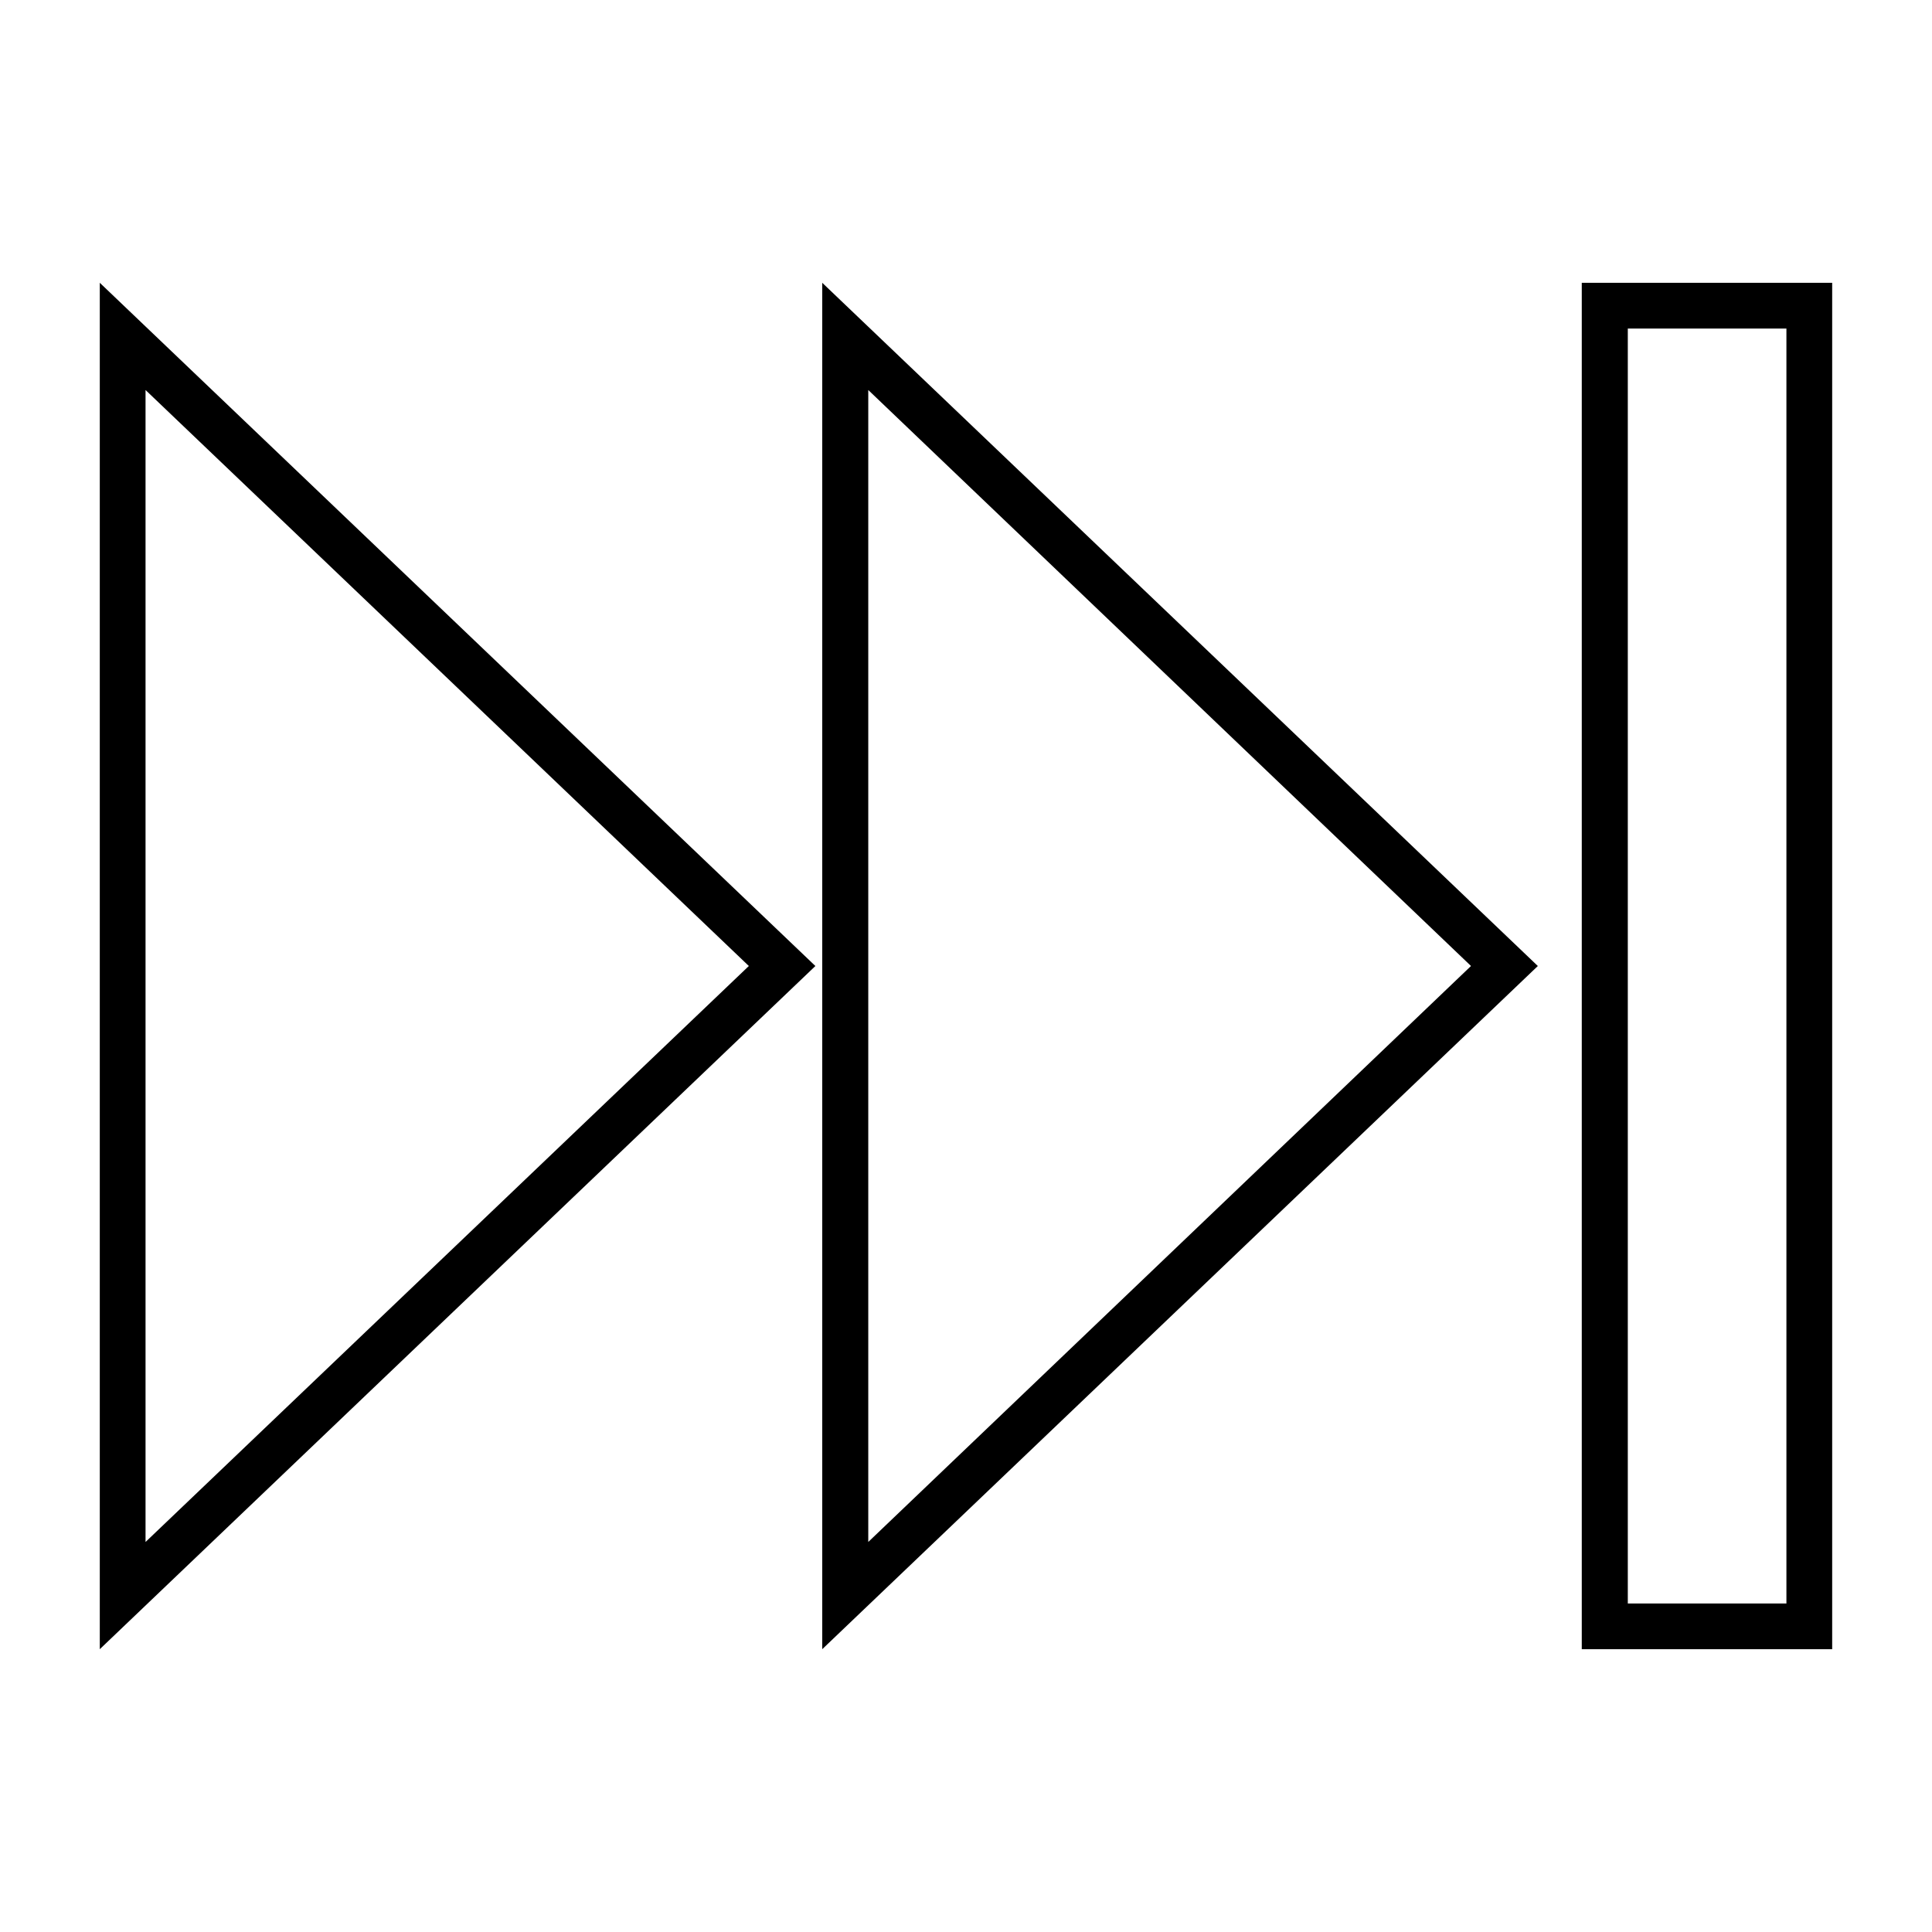
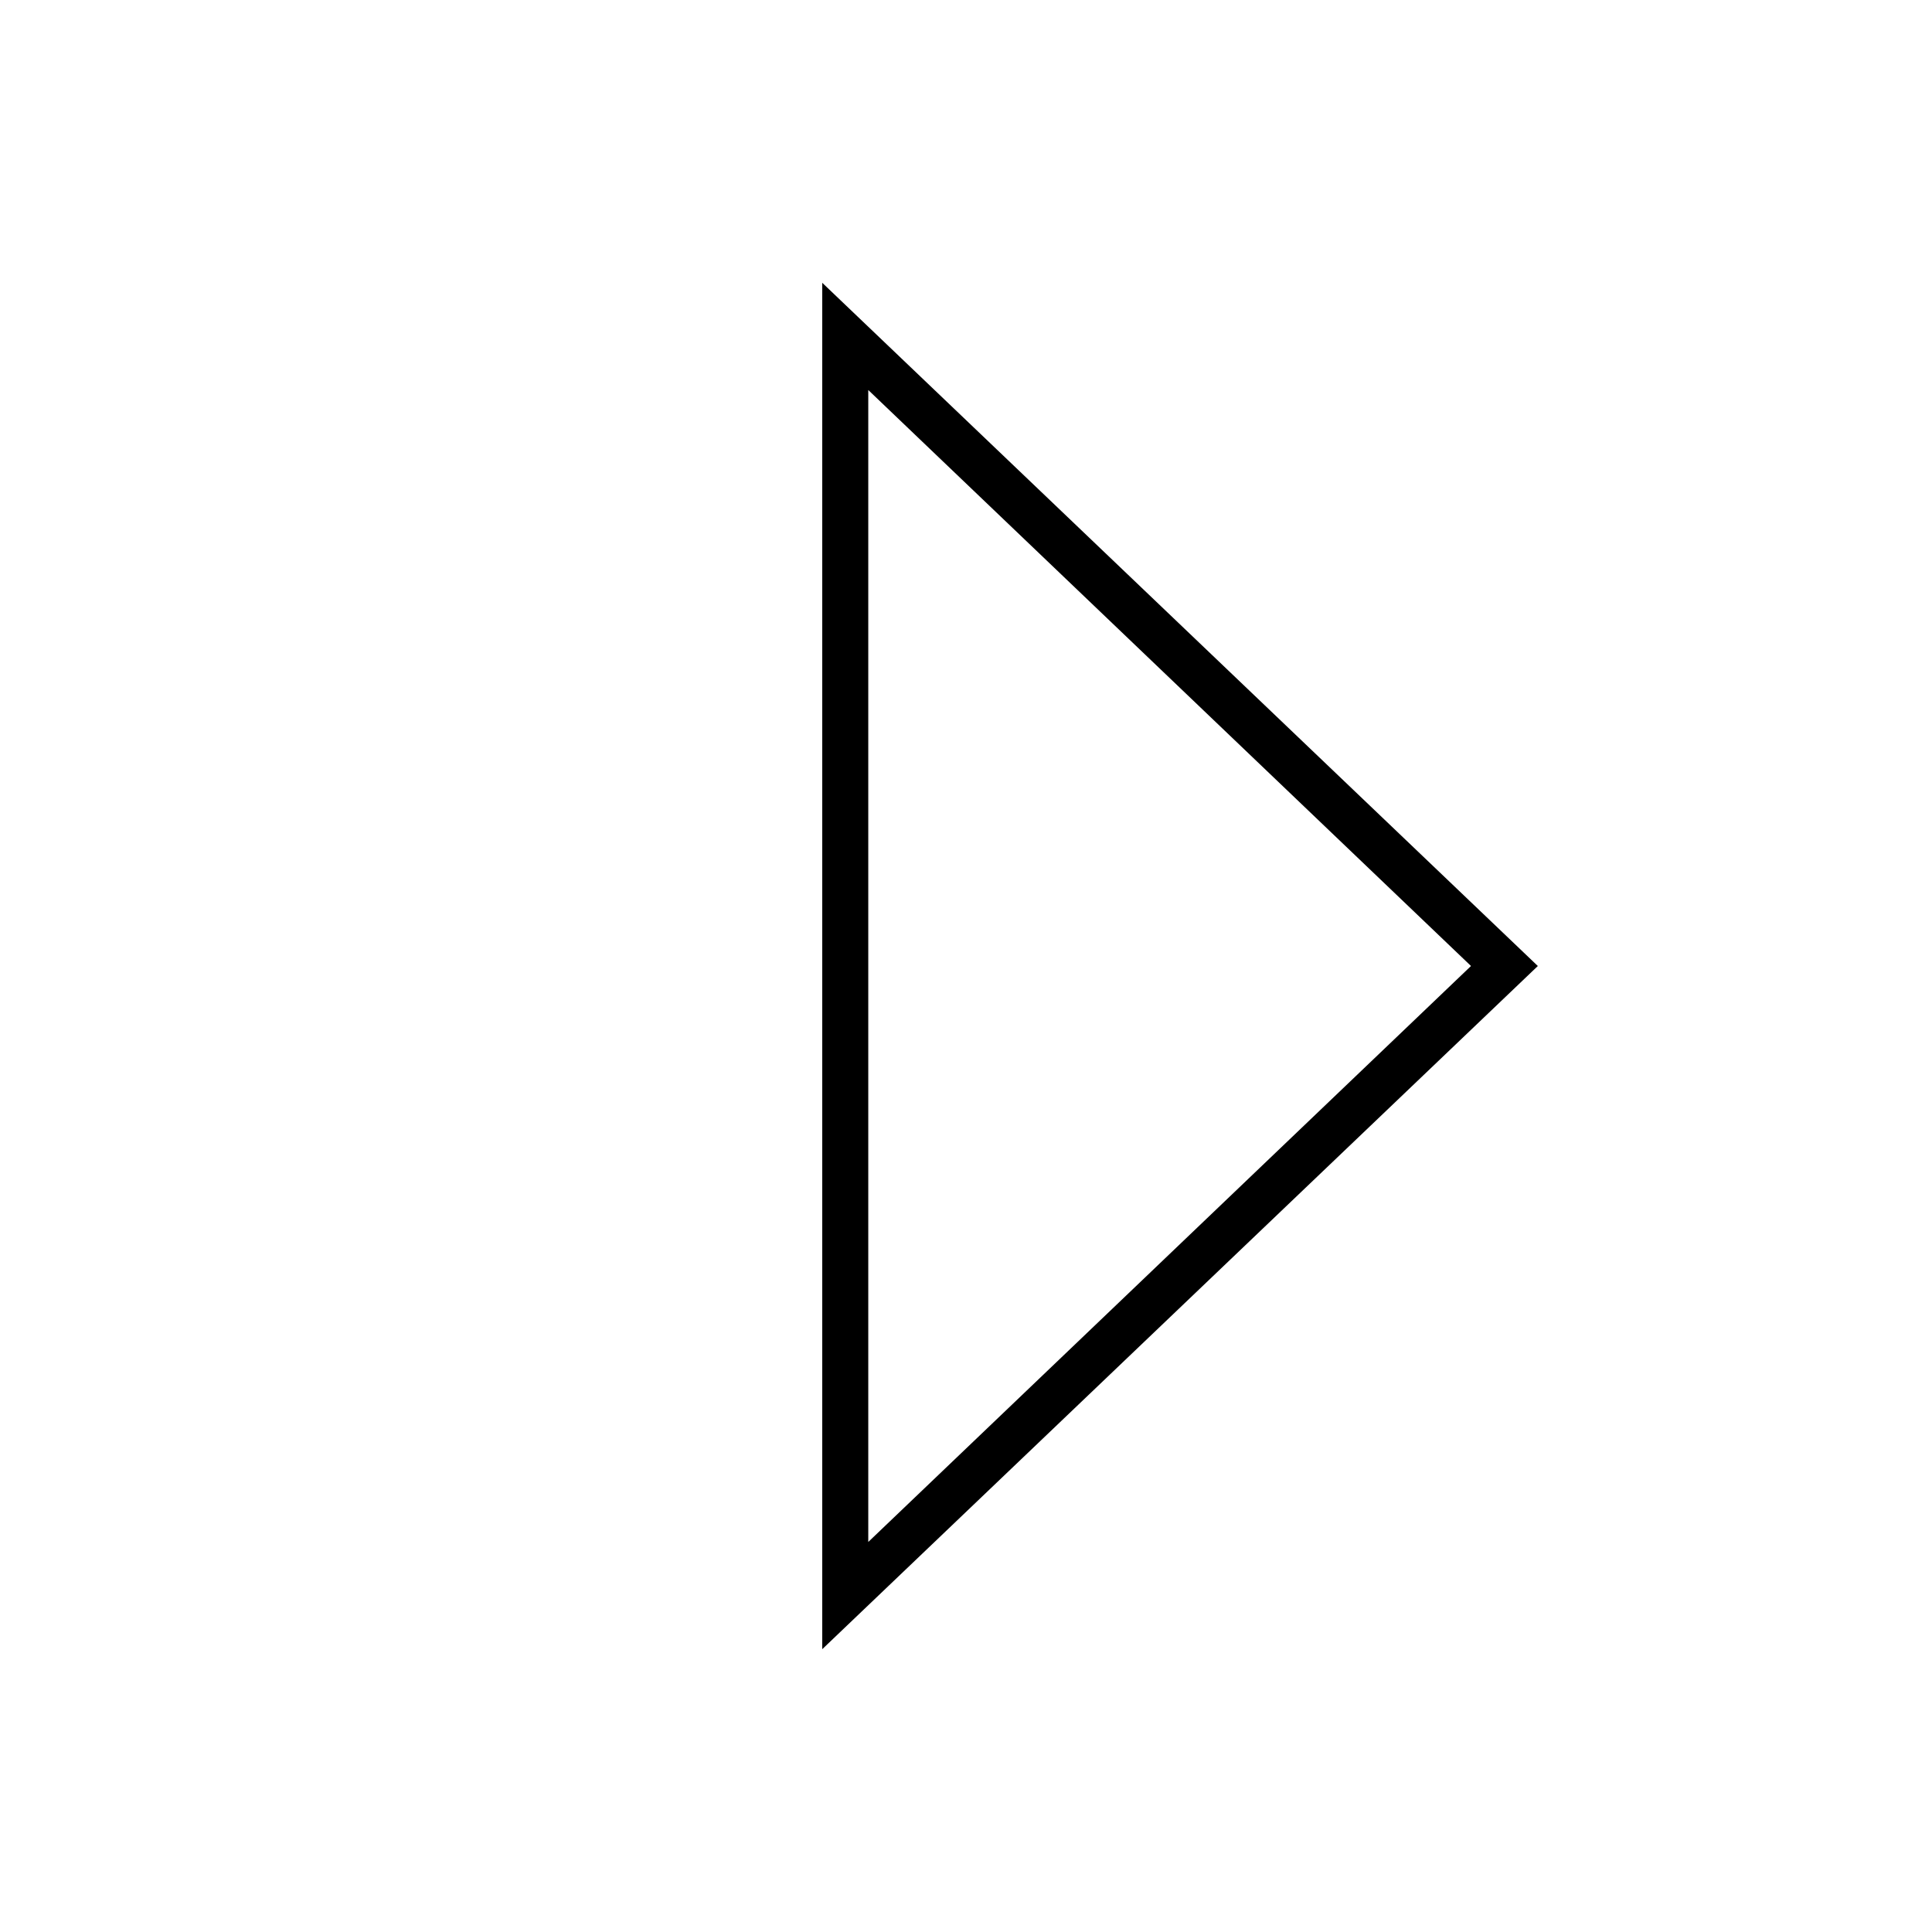
<svg xmlns="http://www.w3.org/2000/svg" fill="#000000" width="800px" height="800px" version="1.1" viewBox="144 144 512 512">
  <g>
-     <path d="m617.42 231.07v337.87h-42.035v-337.87h42.035m12.125-12.125h-66.359v362.11h66.359z" />
    <path d="m374.1 247.36 159.73 152.64-159.73 152.64v-305.28m-12.199-28.418v362.11l189.64-181.05z" />
-     <path d="m182.57 247.36 159.88 152.64-159.88 152.64v-305.28m-12.125-28.418v362.11l189.64-181.05z" />
  </g>
</svg>